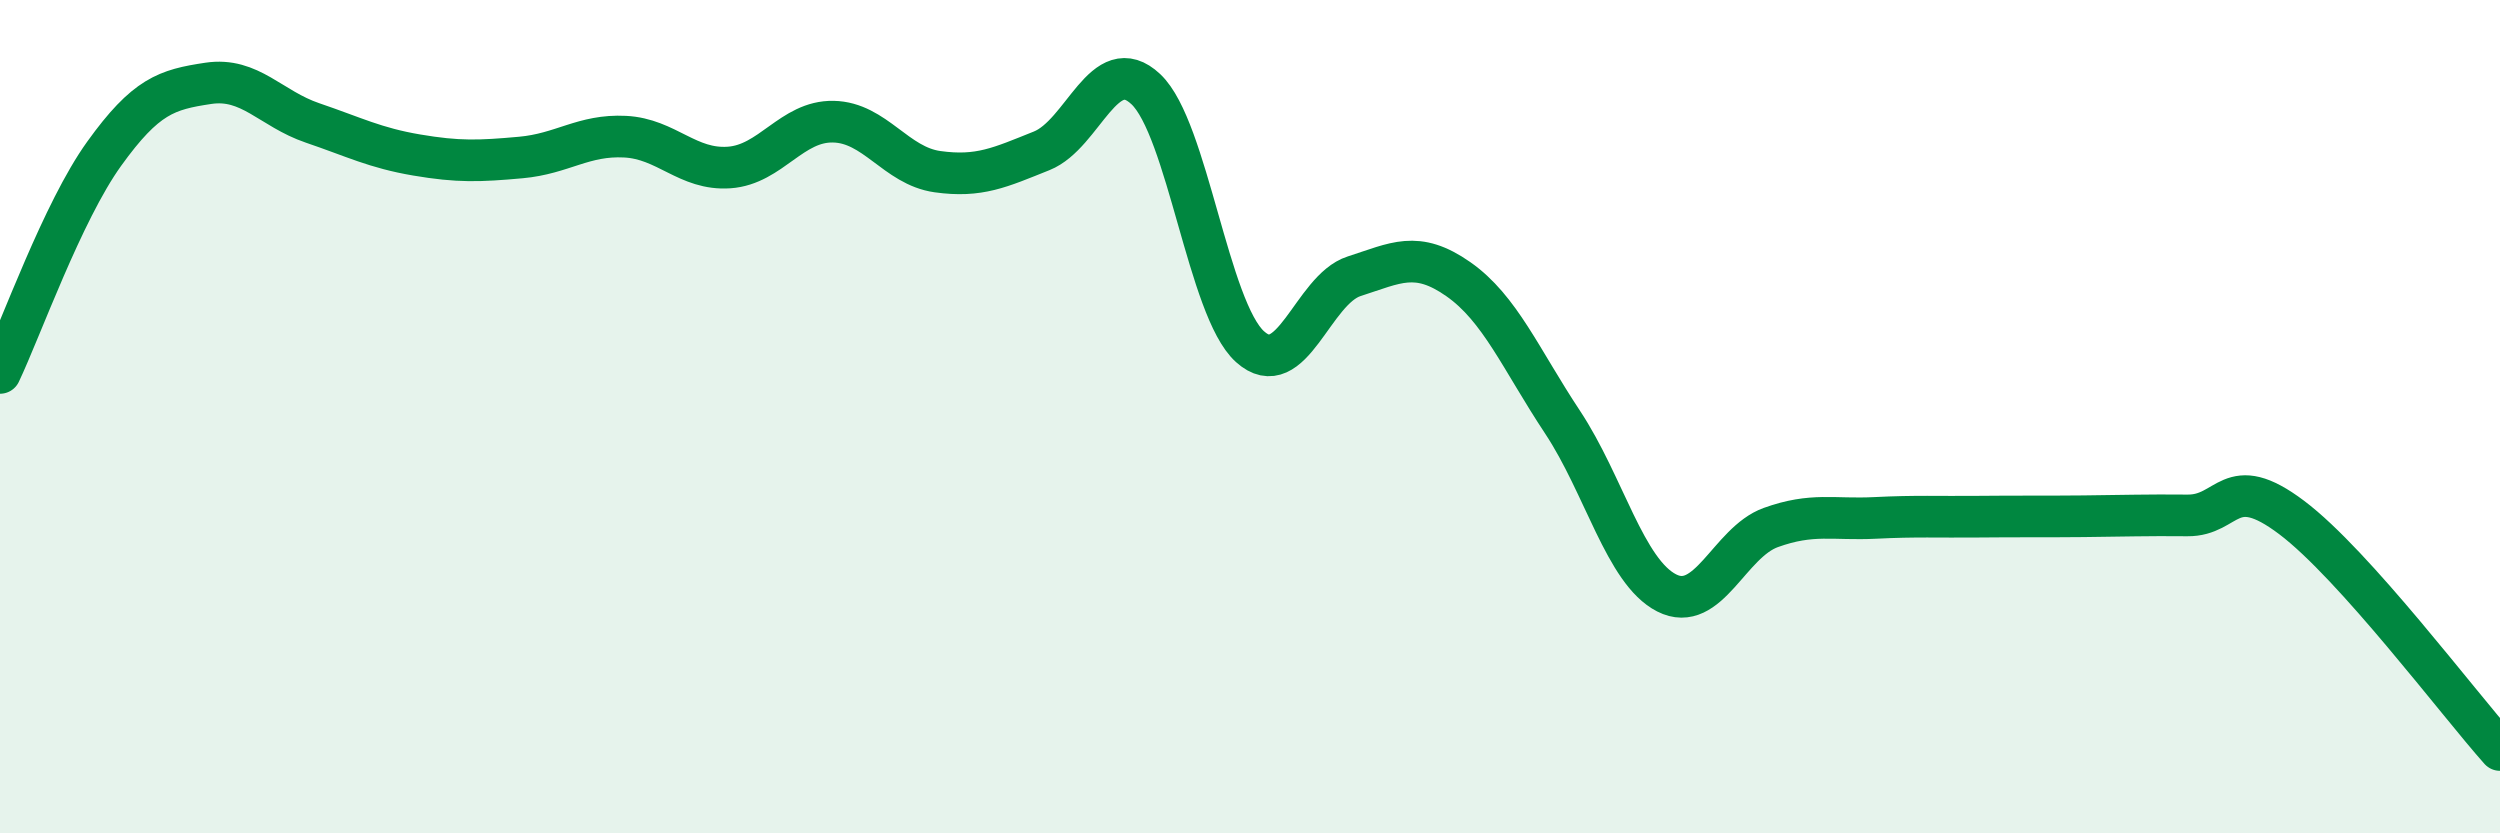
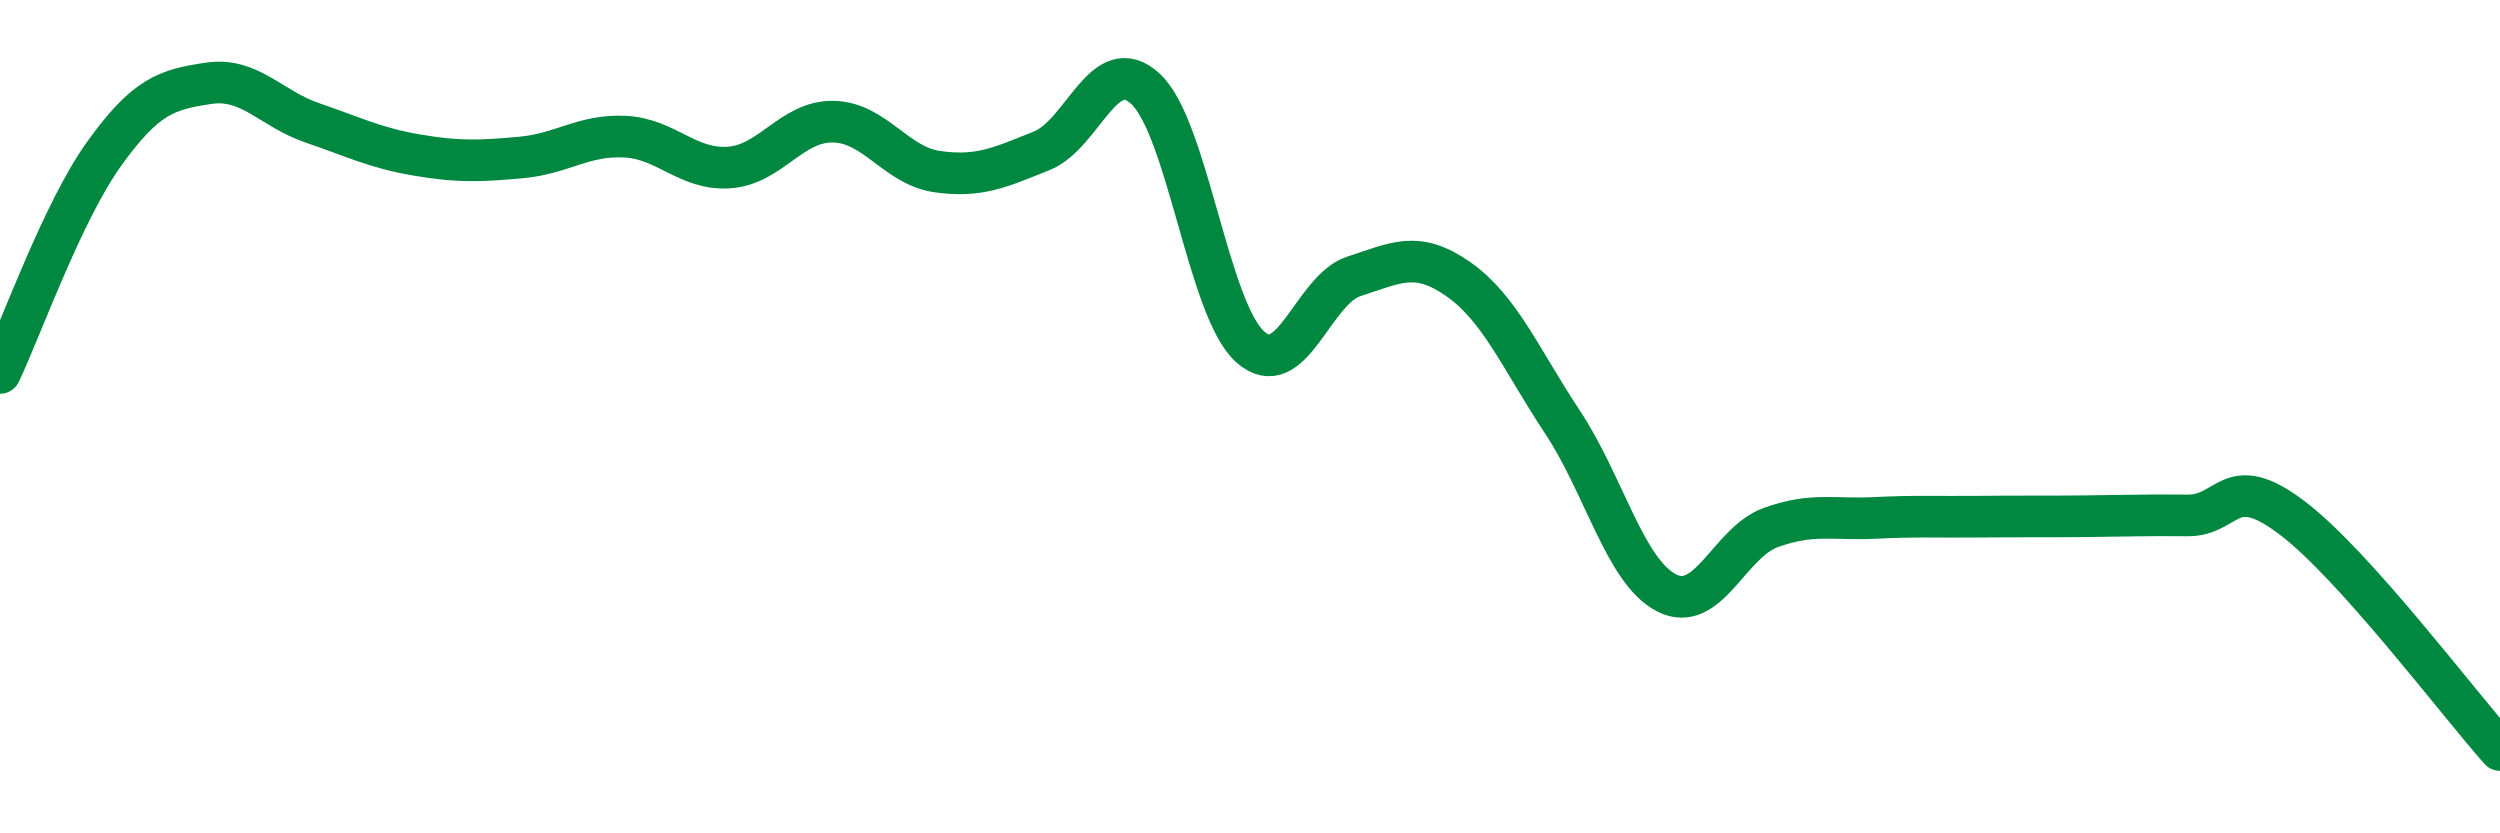
<svg xmlns="http://www.w3.org/2000/svg" width="60" height="20" viewBox="0 0 60 20">
-   <path d="M 0,8.95 C 0.5,7.9 1.5,5.08 2.5,3.69 C 3.5,2.3 4,2.15 5,2 C 6,1.85 6.5,2.61 7.5,2.95 C 8.5,3.29 9,3.55 10,3.72 C 11,3.89 11.5,3.87 12.5,3.78 C 13.5,3.69 14,3.23 15,3.28 C 16,3.33 16.5,4.09 17.5,4.02 C 18.5,3.95 19,2.9 20,2.92 C 21,2.94 21.5,3.98 22.5,4.12 C 23.5,4.26 24,4.02 25,3.62 C 26,3.22 26.5,1.2 27.5,2.14 C 28.5,3.08 29,7.42 30,8.32 C 31,9.22 31.5,6.95 32.5,6.63 C 33.5,6.31 34,6 35,6.7 C 36,7.4 36.5,8.62 37.5,10.13 C 38.5,11.64 39,13.72 40,14.23 C 41,14.74 41.5,13.02 42.5,12.66 C 43.5,12.3 44,12.48 45,12.43 C 46,12.38 46.5,12.41 47.5,12.4 C 48.5,12.39 49,12.4 50,12.39 C 51,12.38 51.5,12.36 52.5,12.37 C 53.5,12.38 53.5,11.29 55,12.42 C 56.5,13.55 59,16.88 60,18L60 20L0 20Z" fill="#008740" opacity="0.1" stroke-linecap="round" stroke-linejoin="round" />
  <path d="M 0,8.95 C 0.5,7.9 1.5,5.08 2.5,3.69 C 3.5,2.3 4,2.15 5,2 C 6,1.85 6.5,2.61 7.5,2.95 C 8.5,3.29 9,3.55 10,3.72 C 11,3.89 11.5,3.87 12.5,3.78 C 13.5,3.69 14,3.23 15,3.28 C 16,3.33 16.5,4.09 17.5,4.02 C 18.5,3.95 19,2.9 20,2.92 C 21,2.94 21.5,3.98 22.5,4.12 C 23.5,4.26 24,4.02 25,3.62 C 26,3.22 26.5,1.2 27.5,2.14 C 28.5,3.08 29,7.42 30,8.32 C 31,9.22 31.5,6.95 32.5,6.63 C 33.5,6.31 34,6 35,6.7 C 36,7.4 36.5,8.62 37.5,10.13 C 38.5,11.64 39,13.72 40,14.23 C 41,14.74 41.5,13.02 42.5,12.66 C 43.5,12.3 44,12.48 45,12.43 C 46,12.38 46.5,12.41 47.5,12.4 C 48.5,12.39 49,12.4 50,12.39 C 51,12.38 51.5,12.36 52.5,12.37 C 53.5,12.38 53.5,11.29 55,12.42 C 56.5,13.55 59,16.88 60,18" stroke="#008740" stroke-width="1" fill="none" stroke-linecap="round" stroke-linejoin="round" />
</svg>